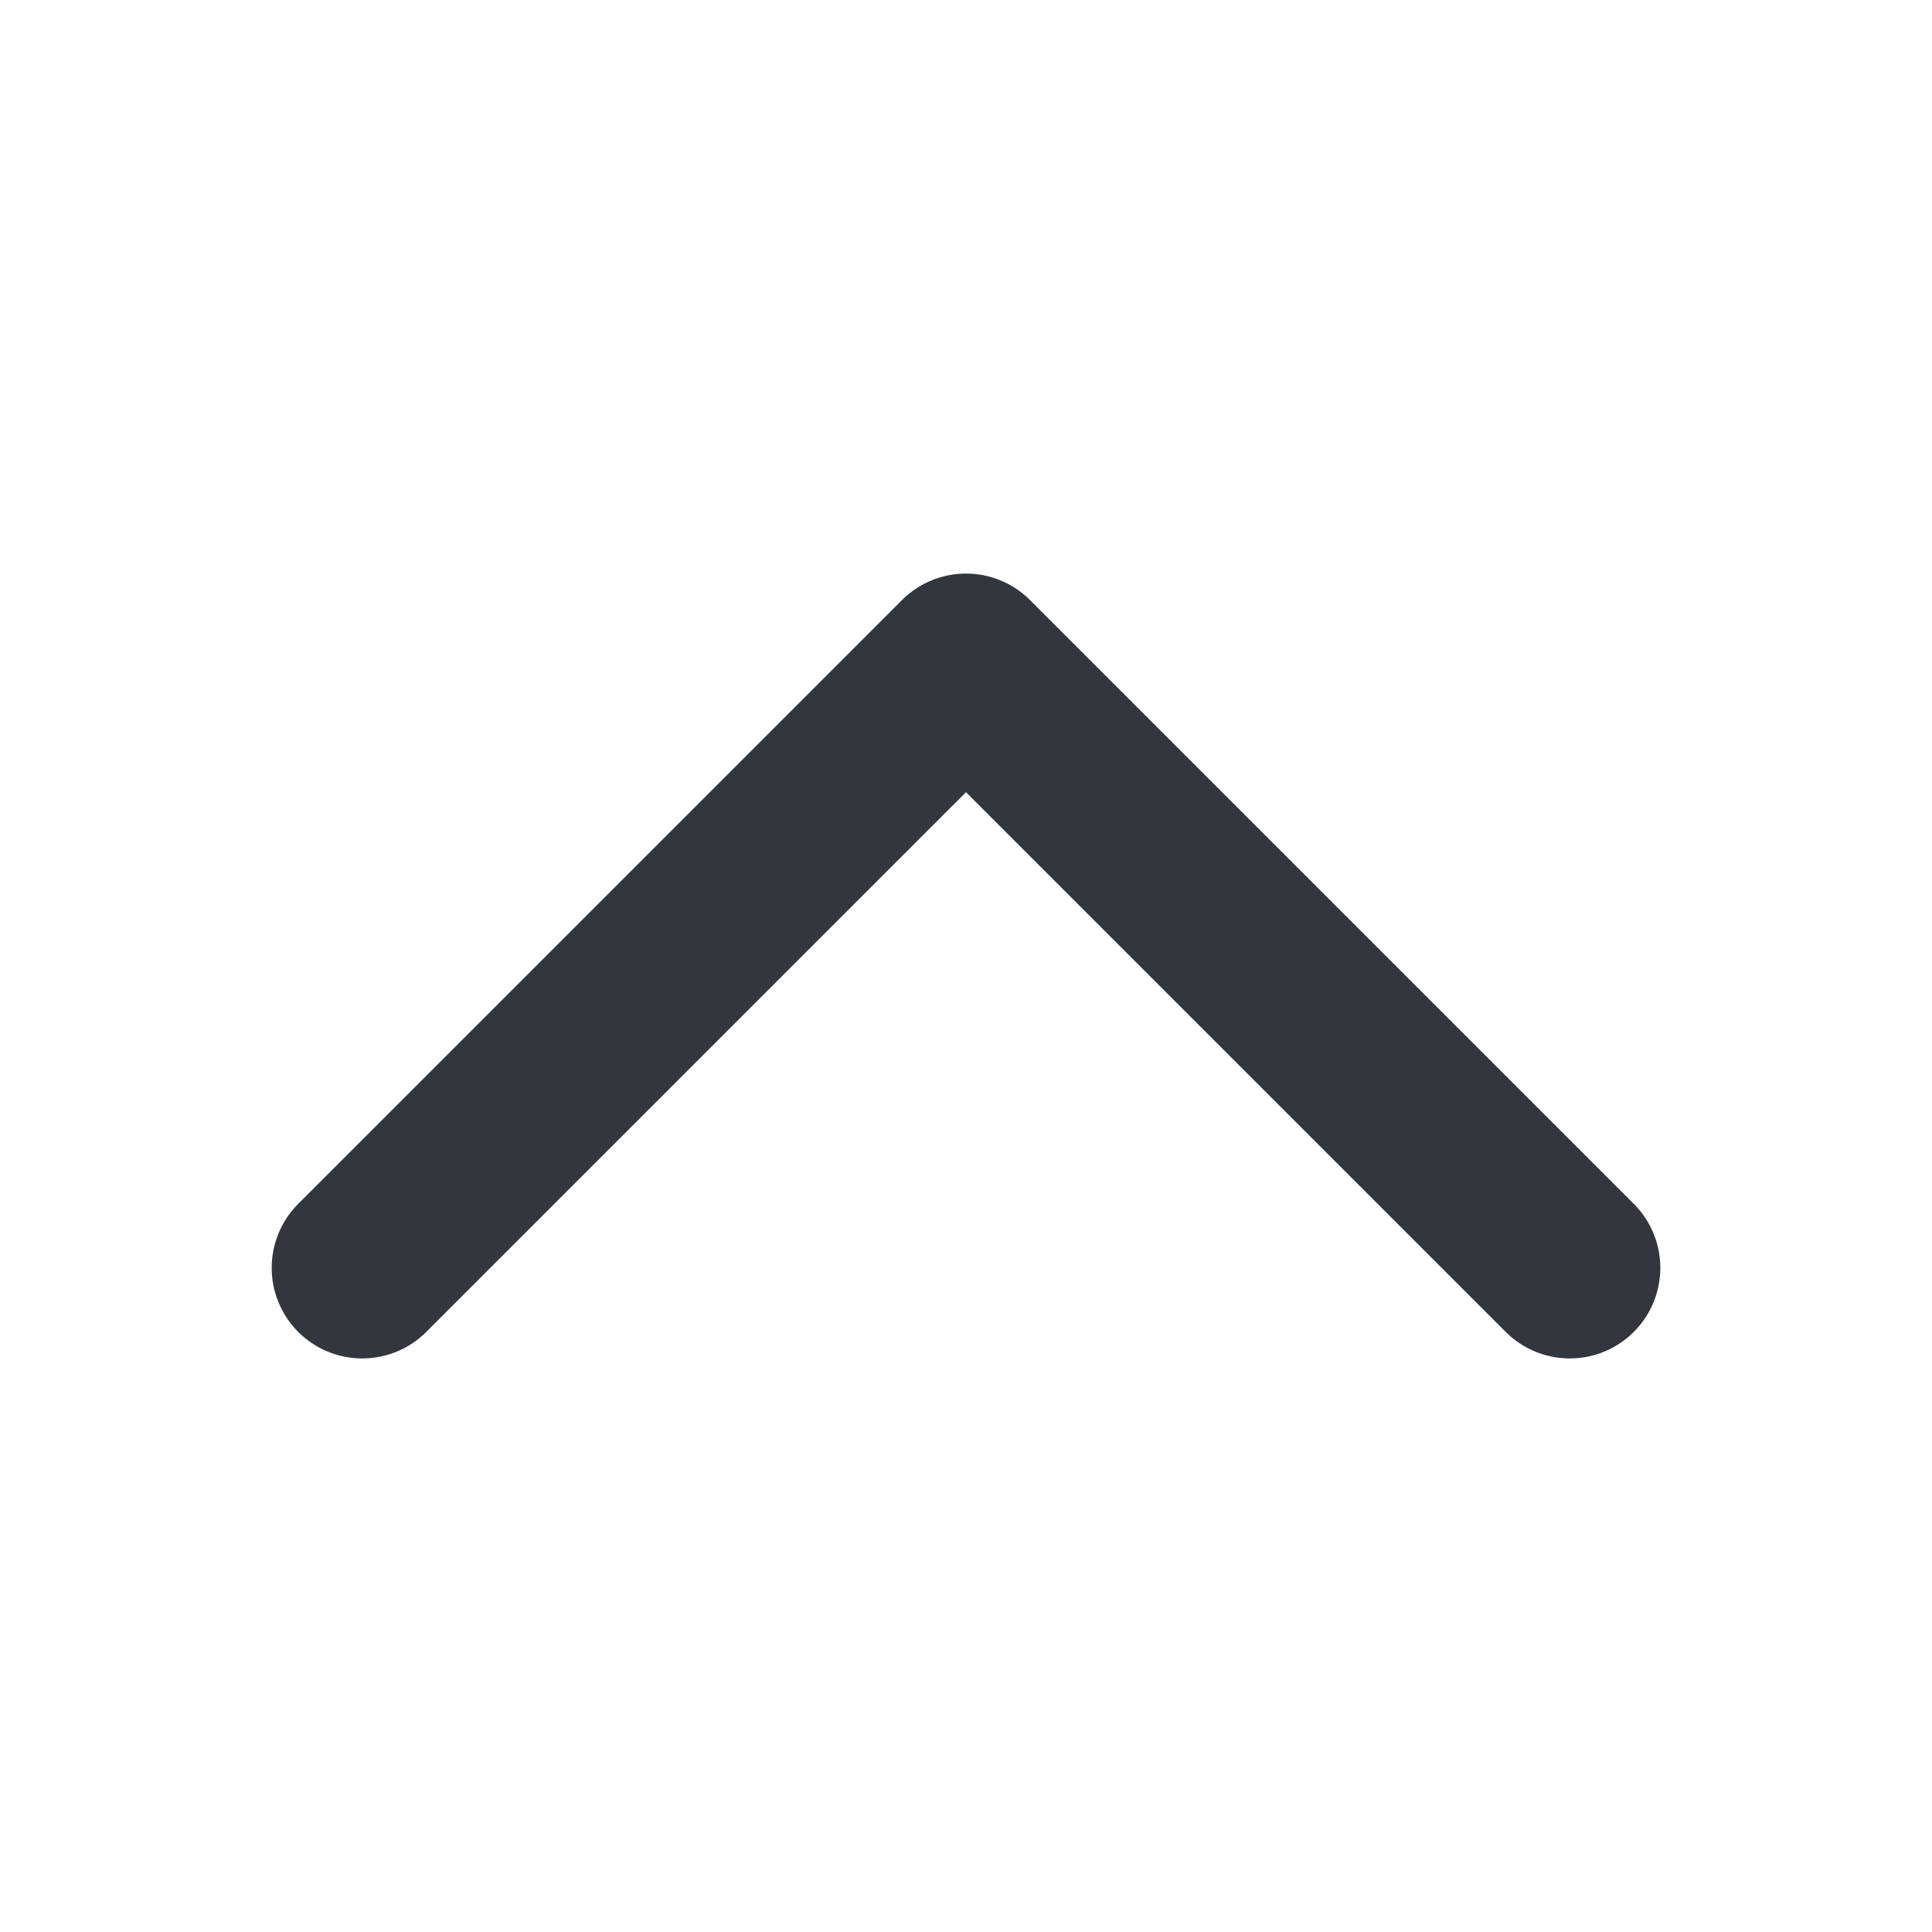
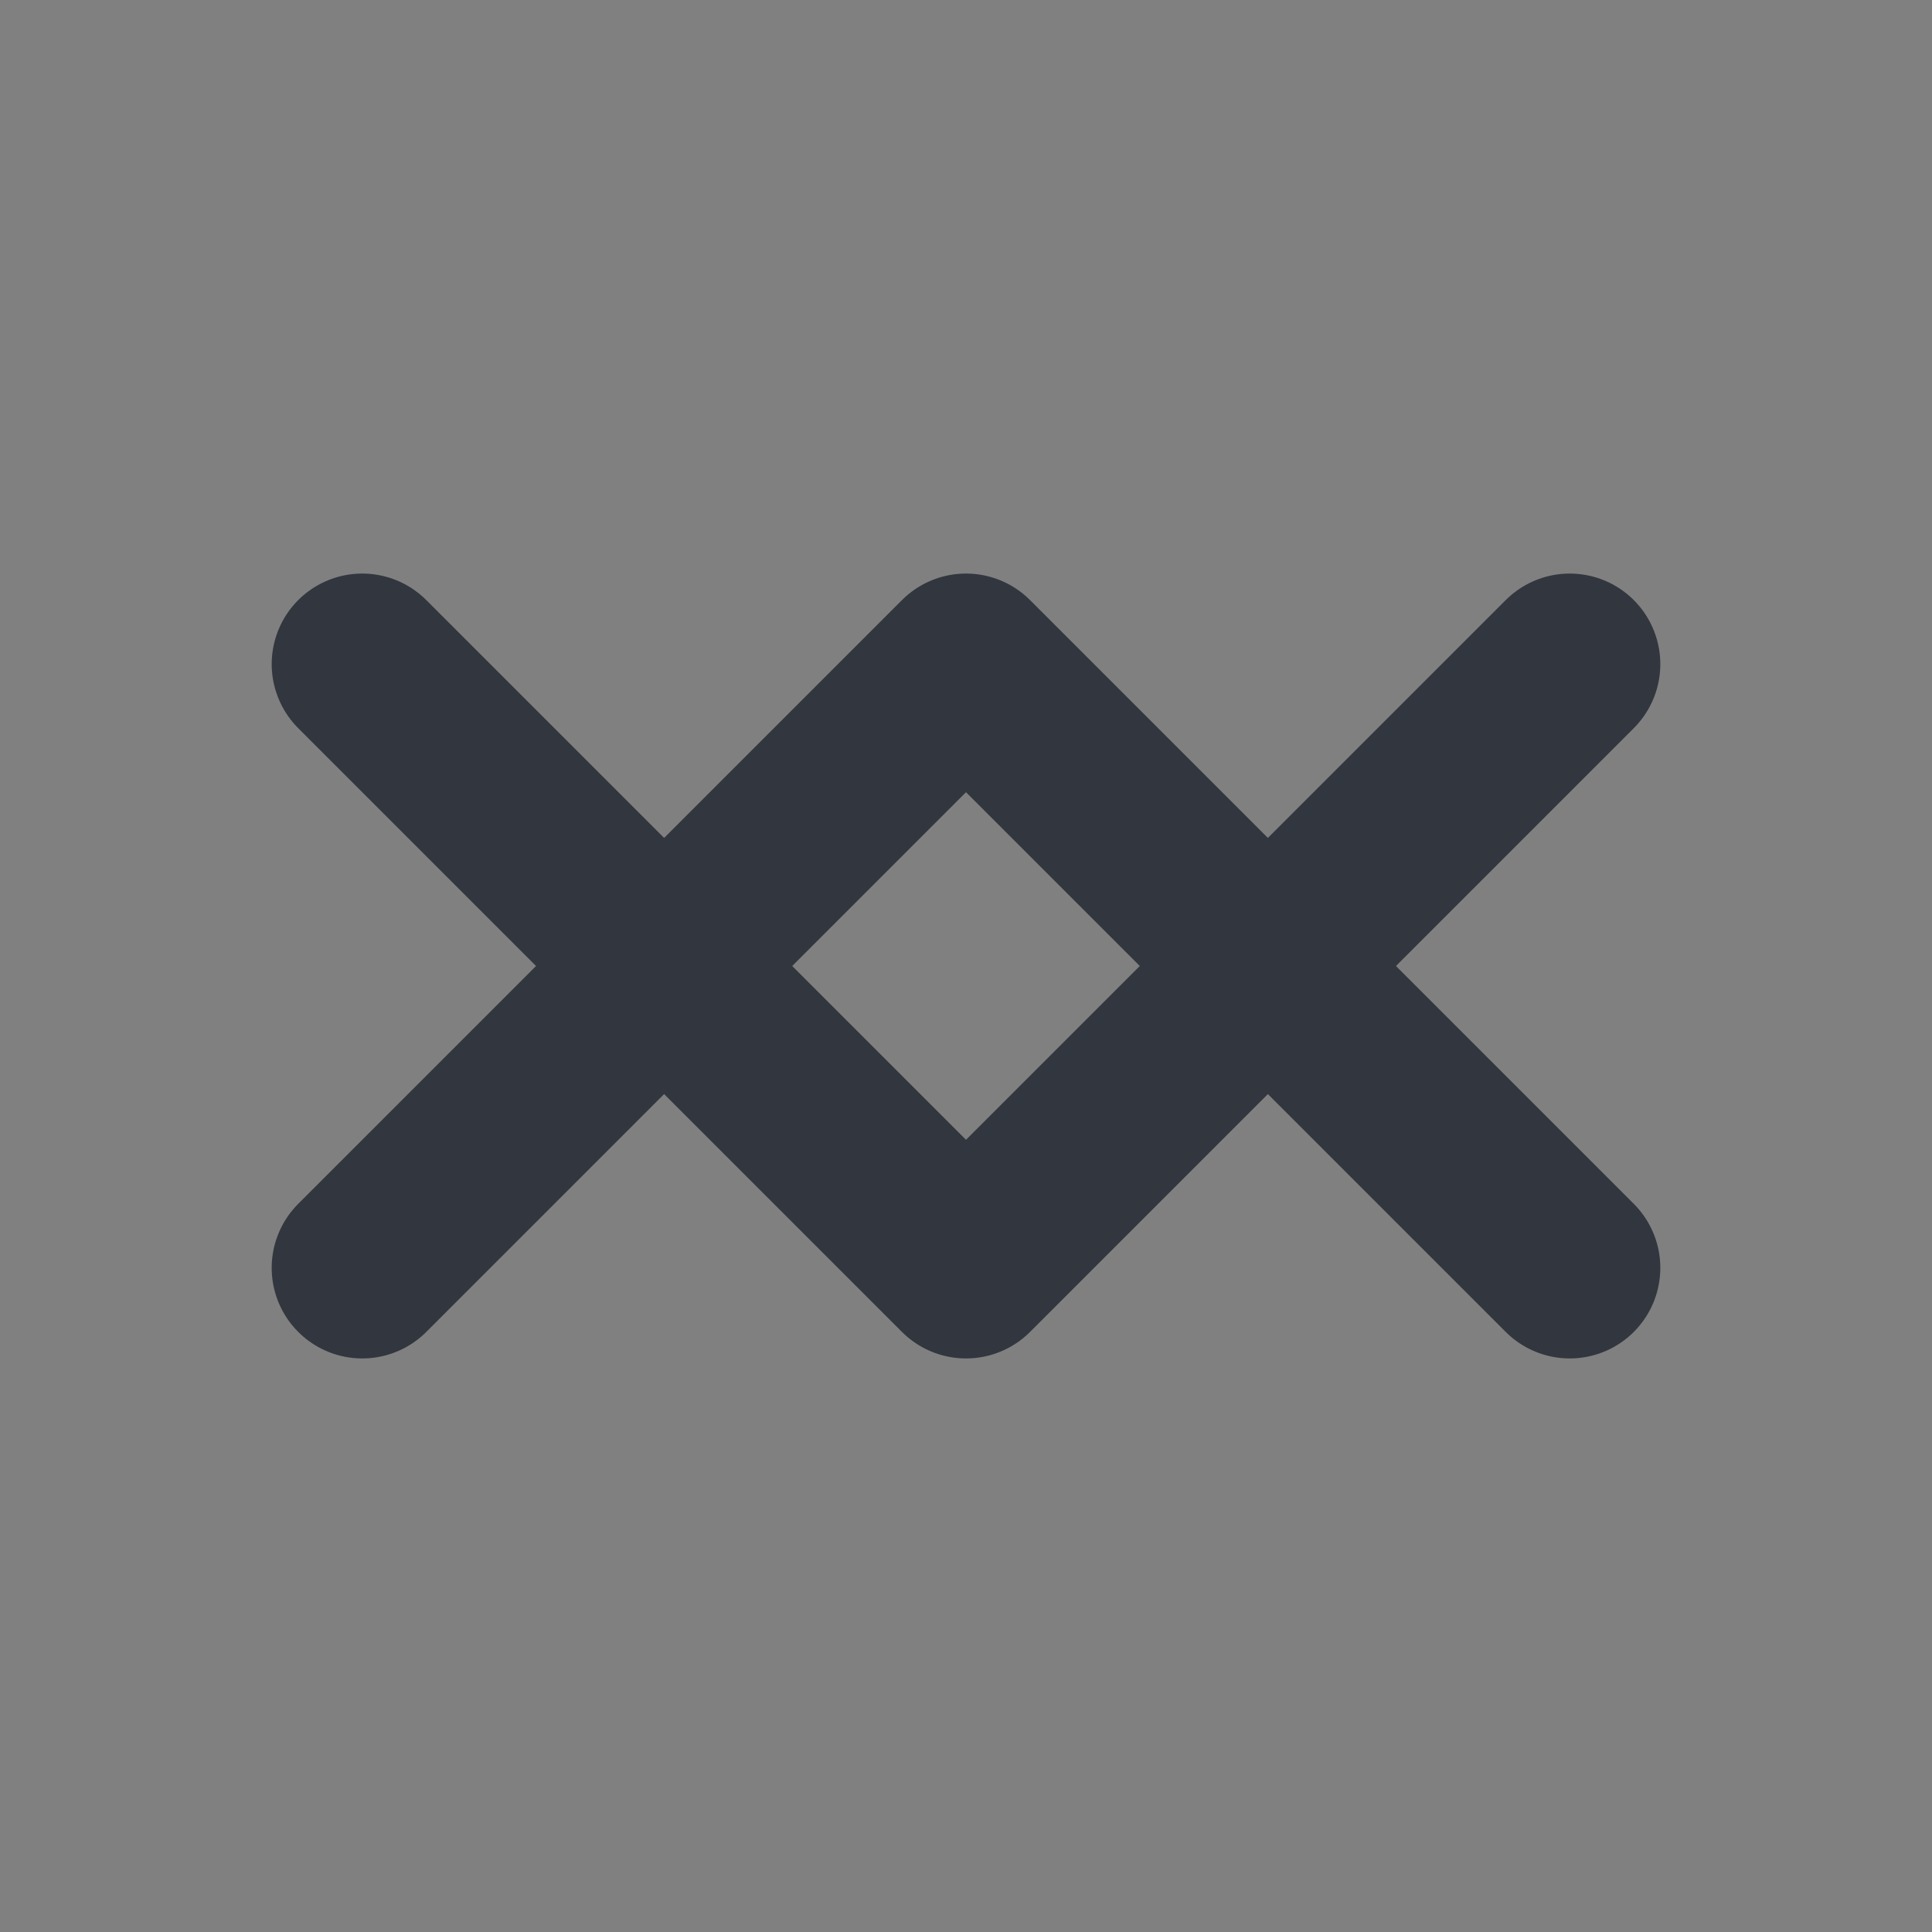
<svg xmlns="http://www.w3.org/2000/svg" width="16" height="16" fill="none">
  <rect width="100%" height="100%" fill="#808080" stroke="none" />
  <path stroke="#32363E" stroke-linecap="round" stroke-linejoin="round" stroke-width="1.5" d="m13 5.5-5 5-5-5" />
-   <path fill="#fff" d="M0 0h16v16H0z" />
  <path stroke="#32363E" stroke-linecap="round" stroke-linejoin="round" stroke-width="1.5" d="m3 10.5 5-5 5 5" />
</svg>